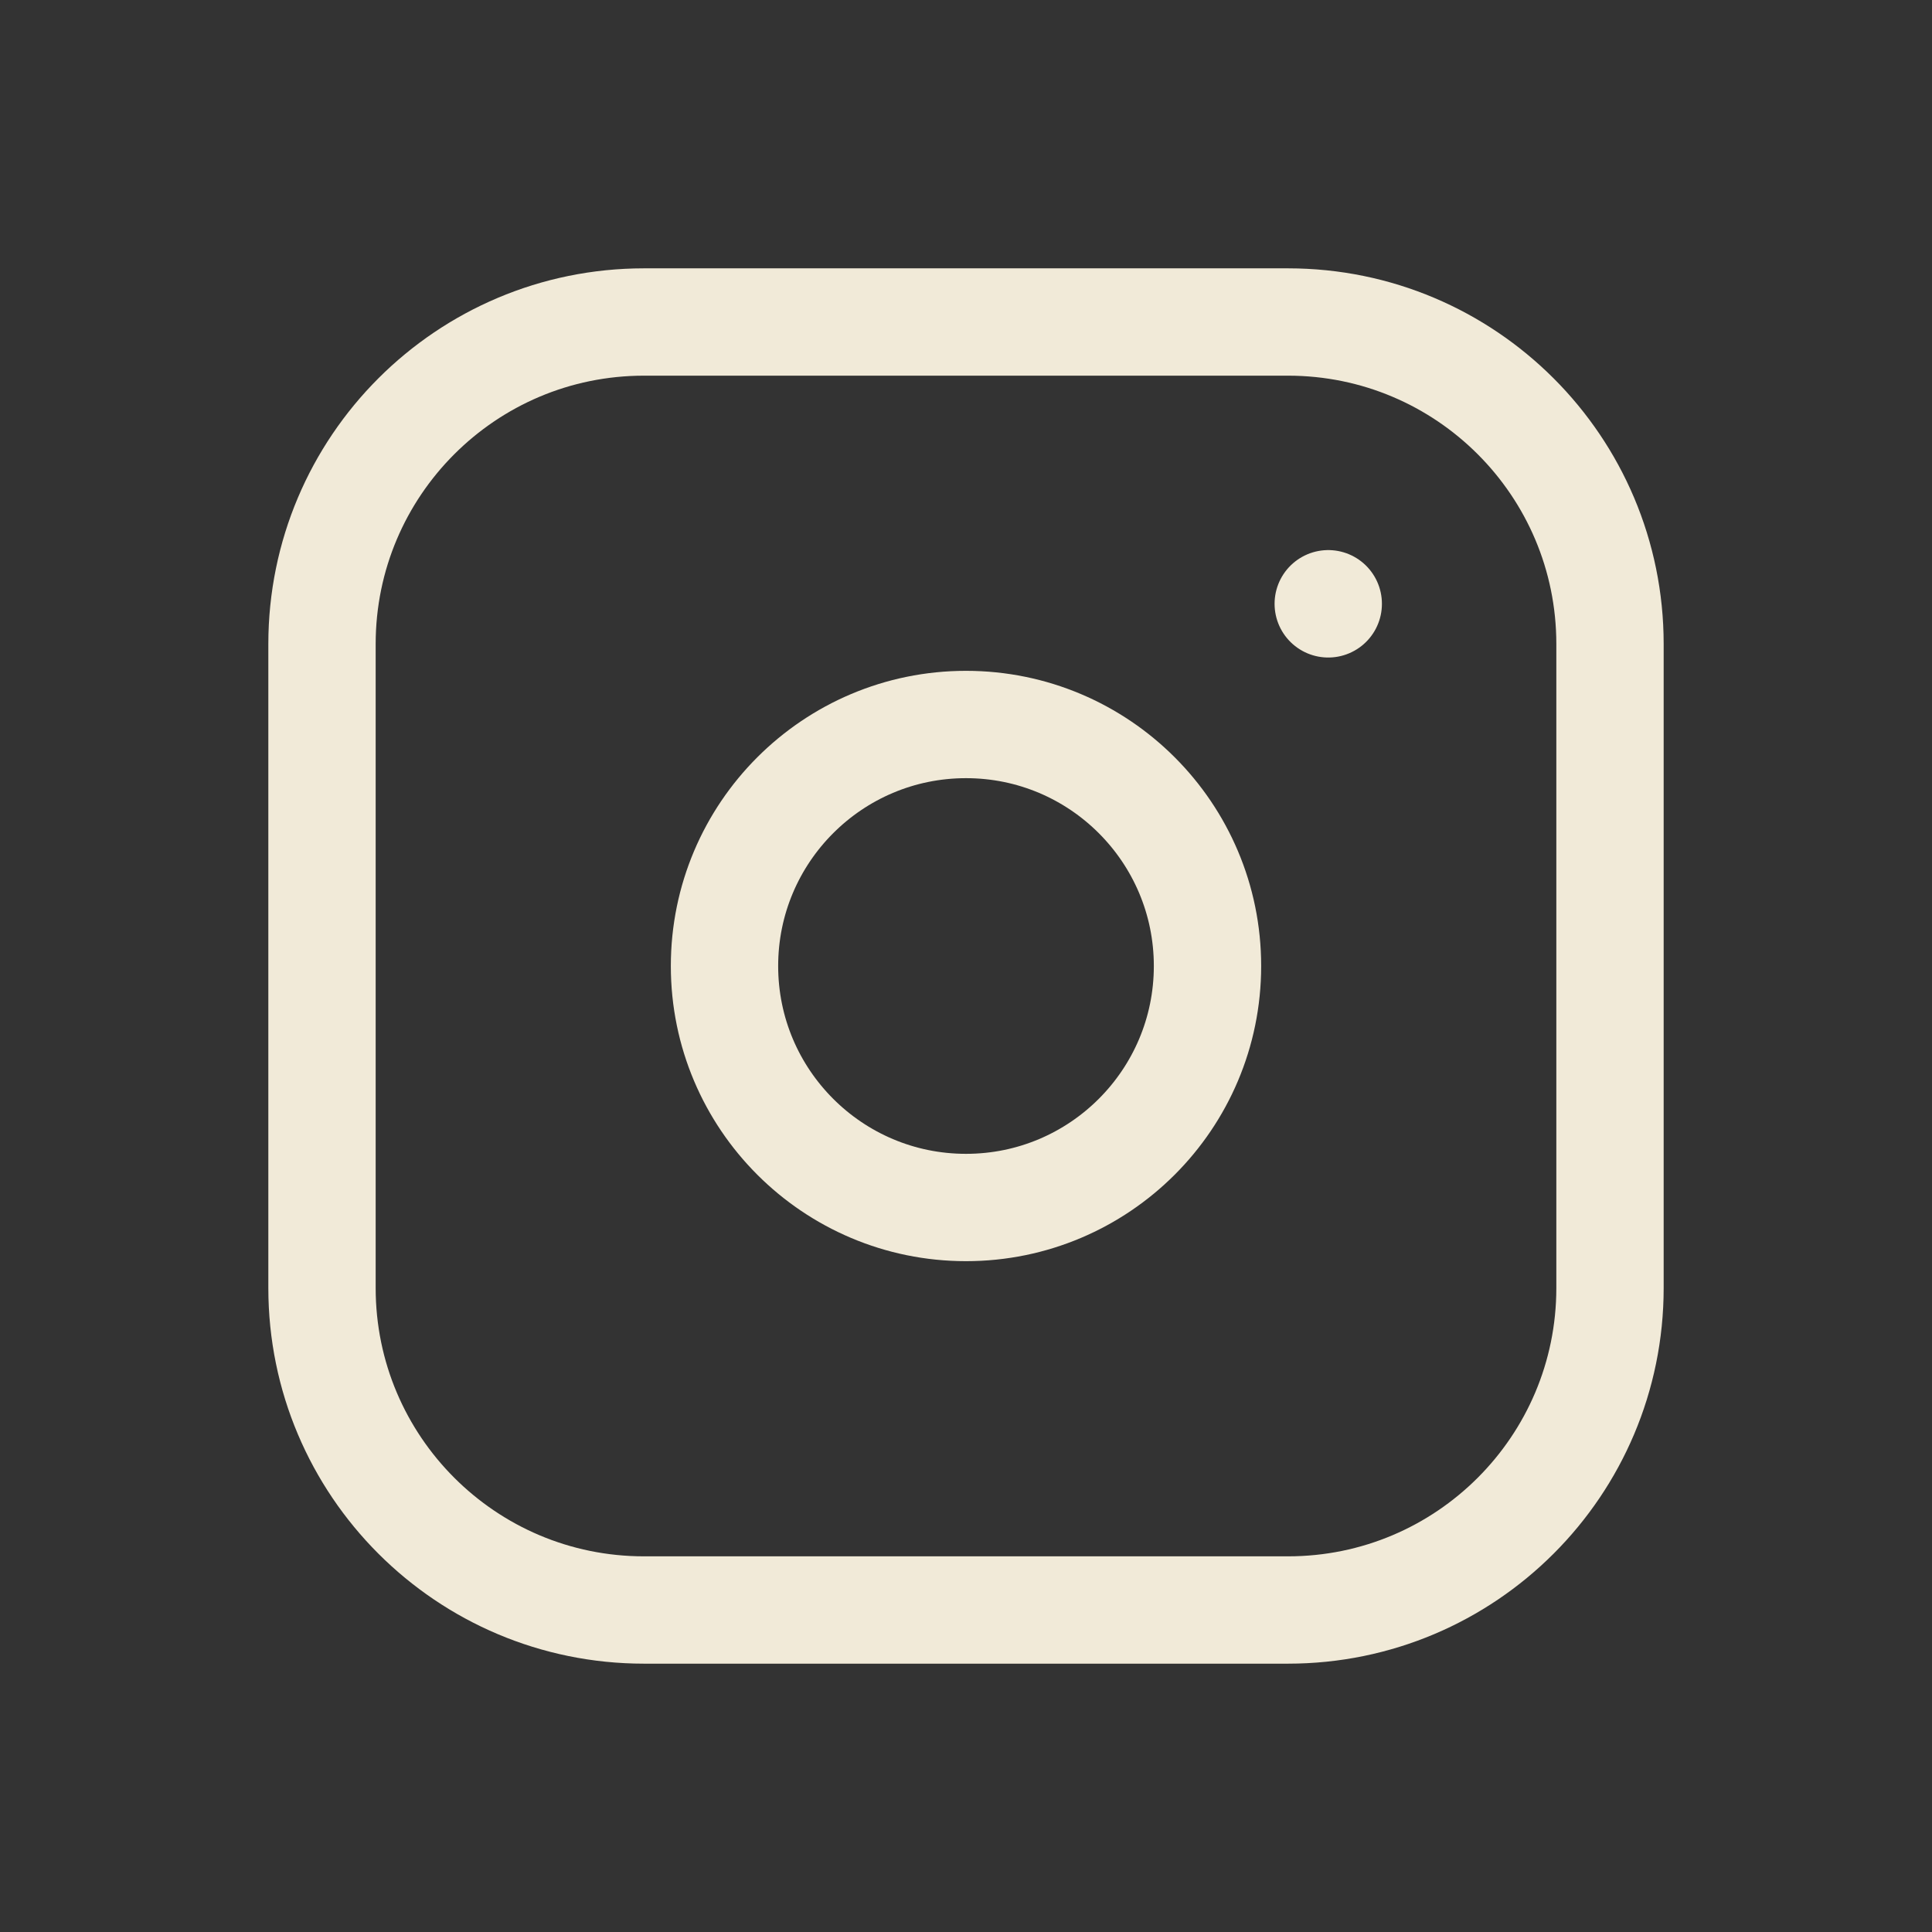
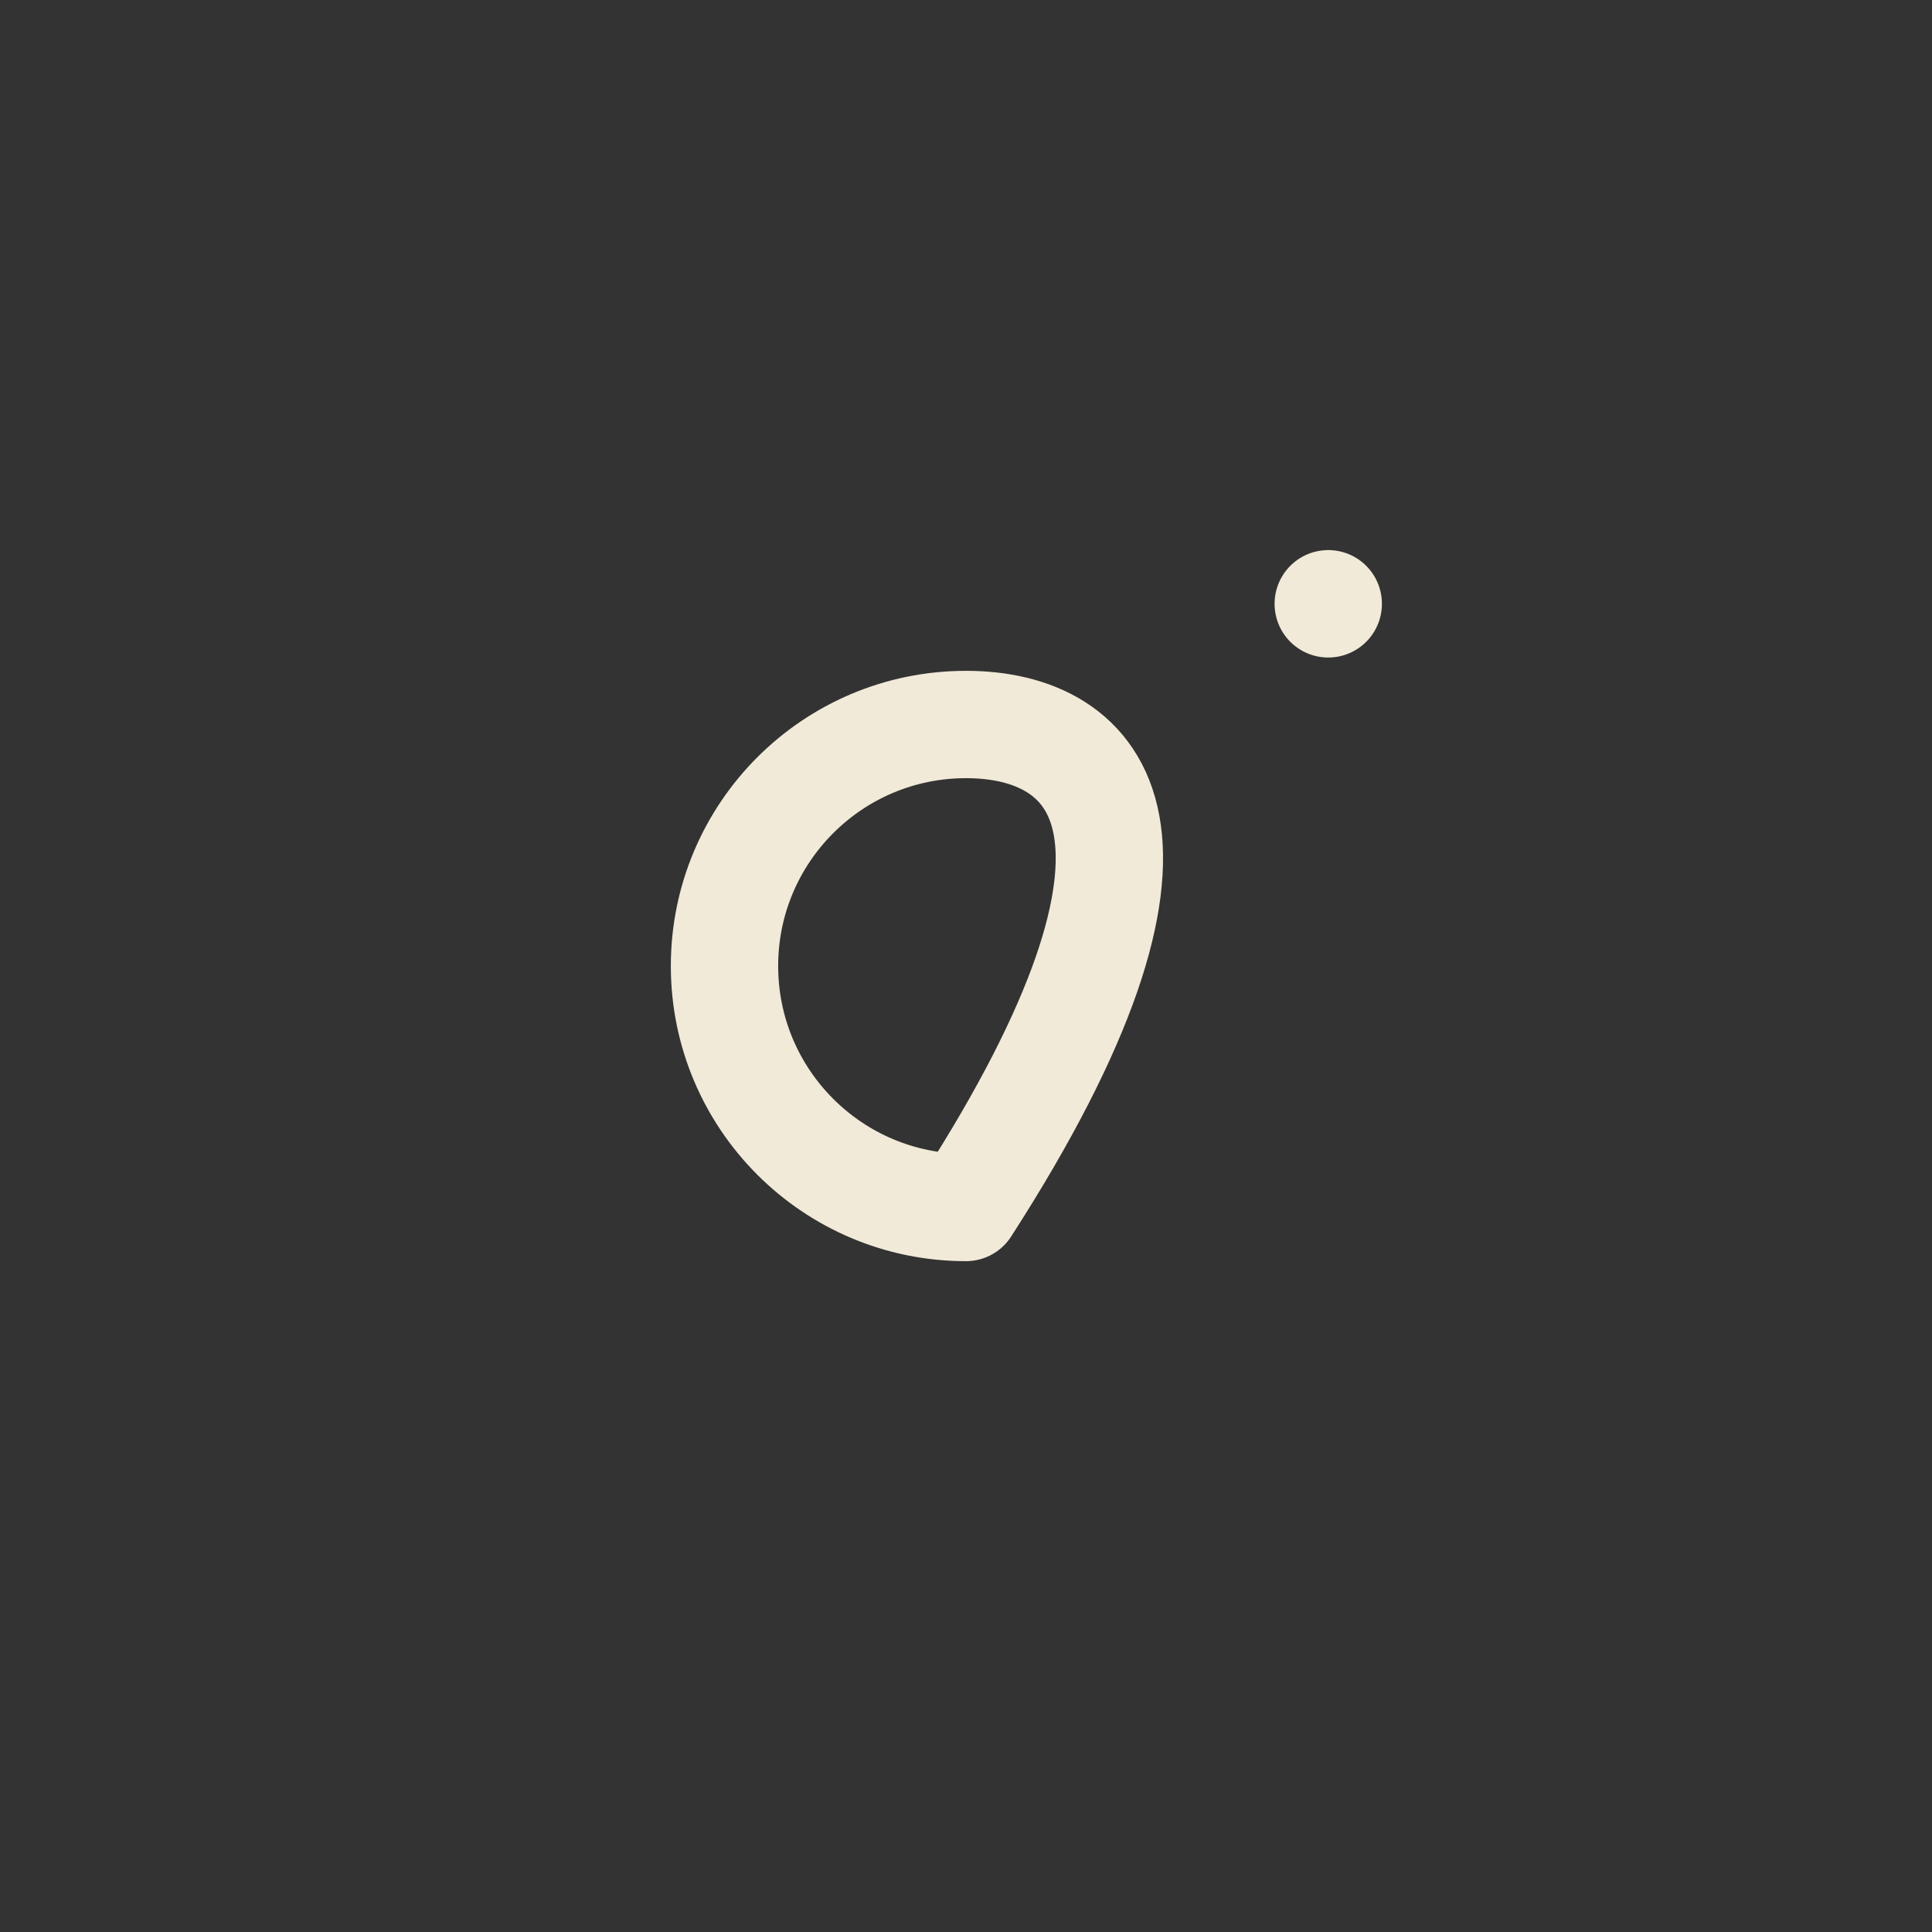
<svg xmlns="http://www.w3.org/2000/svg" width="36" height="36" viewBox="0 0 36 36" fill="none">
  <rect x="0" y="0" width="36" height="36" fill="#333333" stroke="none" />
  <g clip-path="url(#clip0_1625_3390)">
-     <path d="M24 6H12C8.686 6 6 8.686 6 12V24C6 27.314 8.686 30 12 30H24C27.314 30 30 27.314 30 24V12C30 8.686 27.314 6 24 6Z" stroke="#F1EAD8" stroke-width="2" stroke-linecap="round" stroke-linejoin="round" />
-     <path d="M18 22.5C20.485 22.5 22.5 20.485 22.5 18C22.5 15.515 20.485 13.5 18 13.5C15.515 13.5 13.5 15.515 13.5 18C13.5 20.485 15.515 22.5 18 22.5Z" stroke="#F1EAD8" stroke-width="2" stroke-linecap="round" stroke-linejoin="round" />
+     <path d="M18 22.5C22.5 15.515 20.485 13.5 18 13.5C15.515 13.5 13.5 15.515 13.5 18C13.5 20.485 15.515 22.5 18 22.5Z" stroke="#F1EAD8" stroke-width="2" stroke-linecap="round" stroke-linejoin="round" />
    <path d="M24.75 11.25V11.252" stroke="#F1EAD8" stroke-width="2" stroke-linecap="round" stroke-linejoin="round" />
  </g>
  <defs>
    <clipPath id="clip0_1625_3390">
      <rect width="36" height="36" fill="white" />
    </clipPath>
  </defs>
</svg>